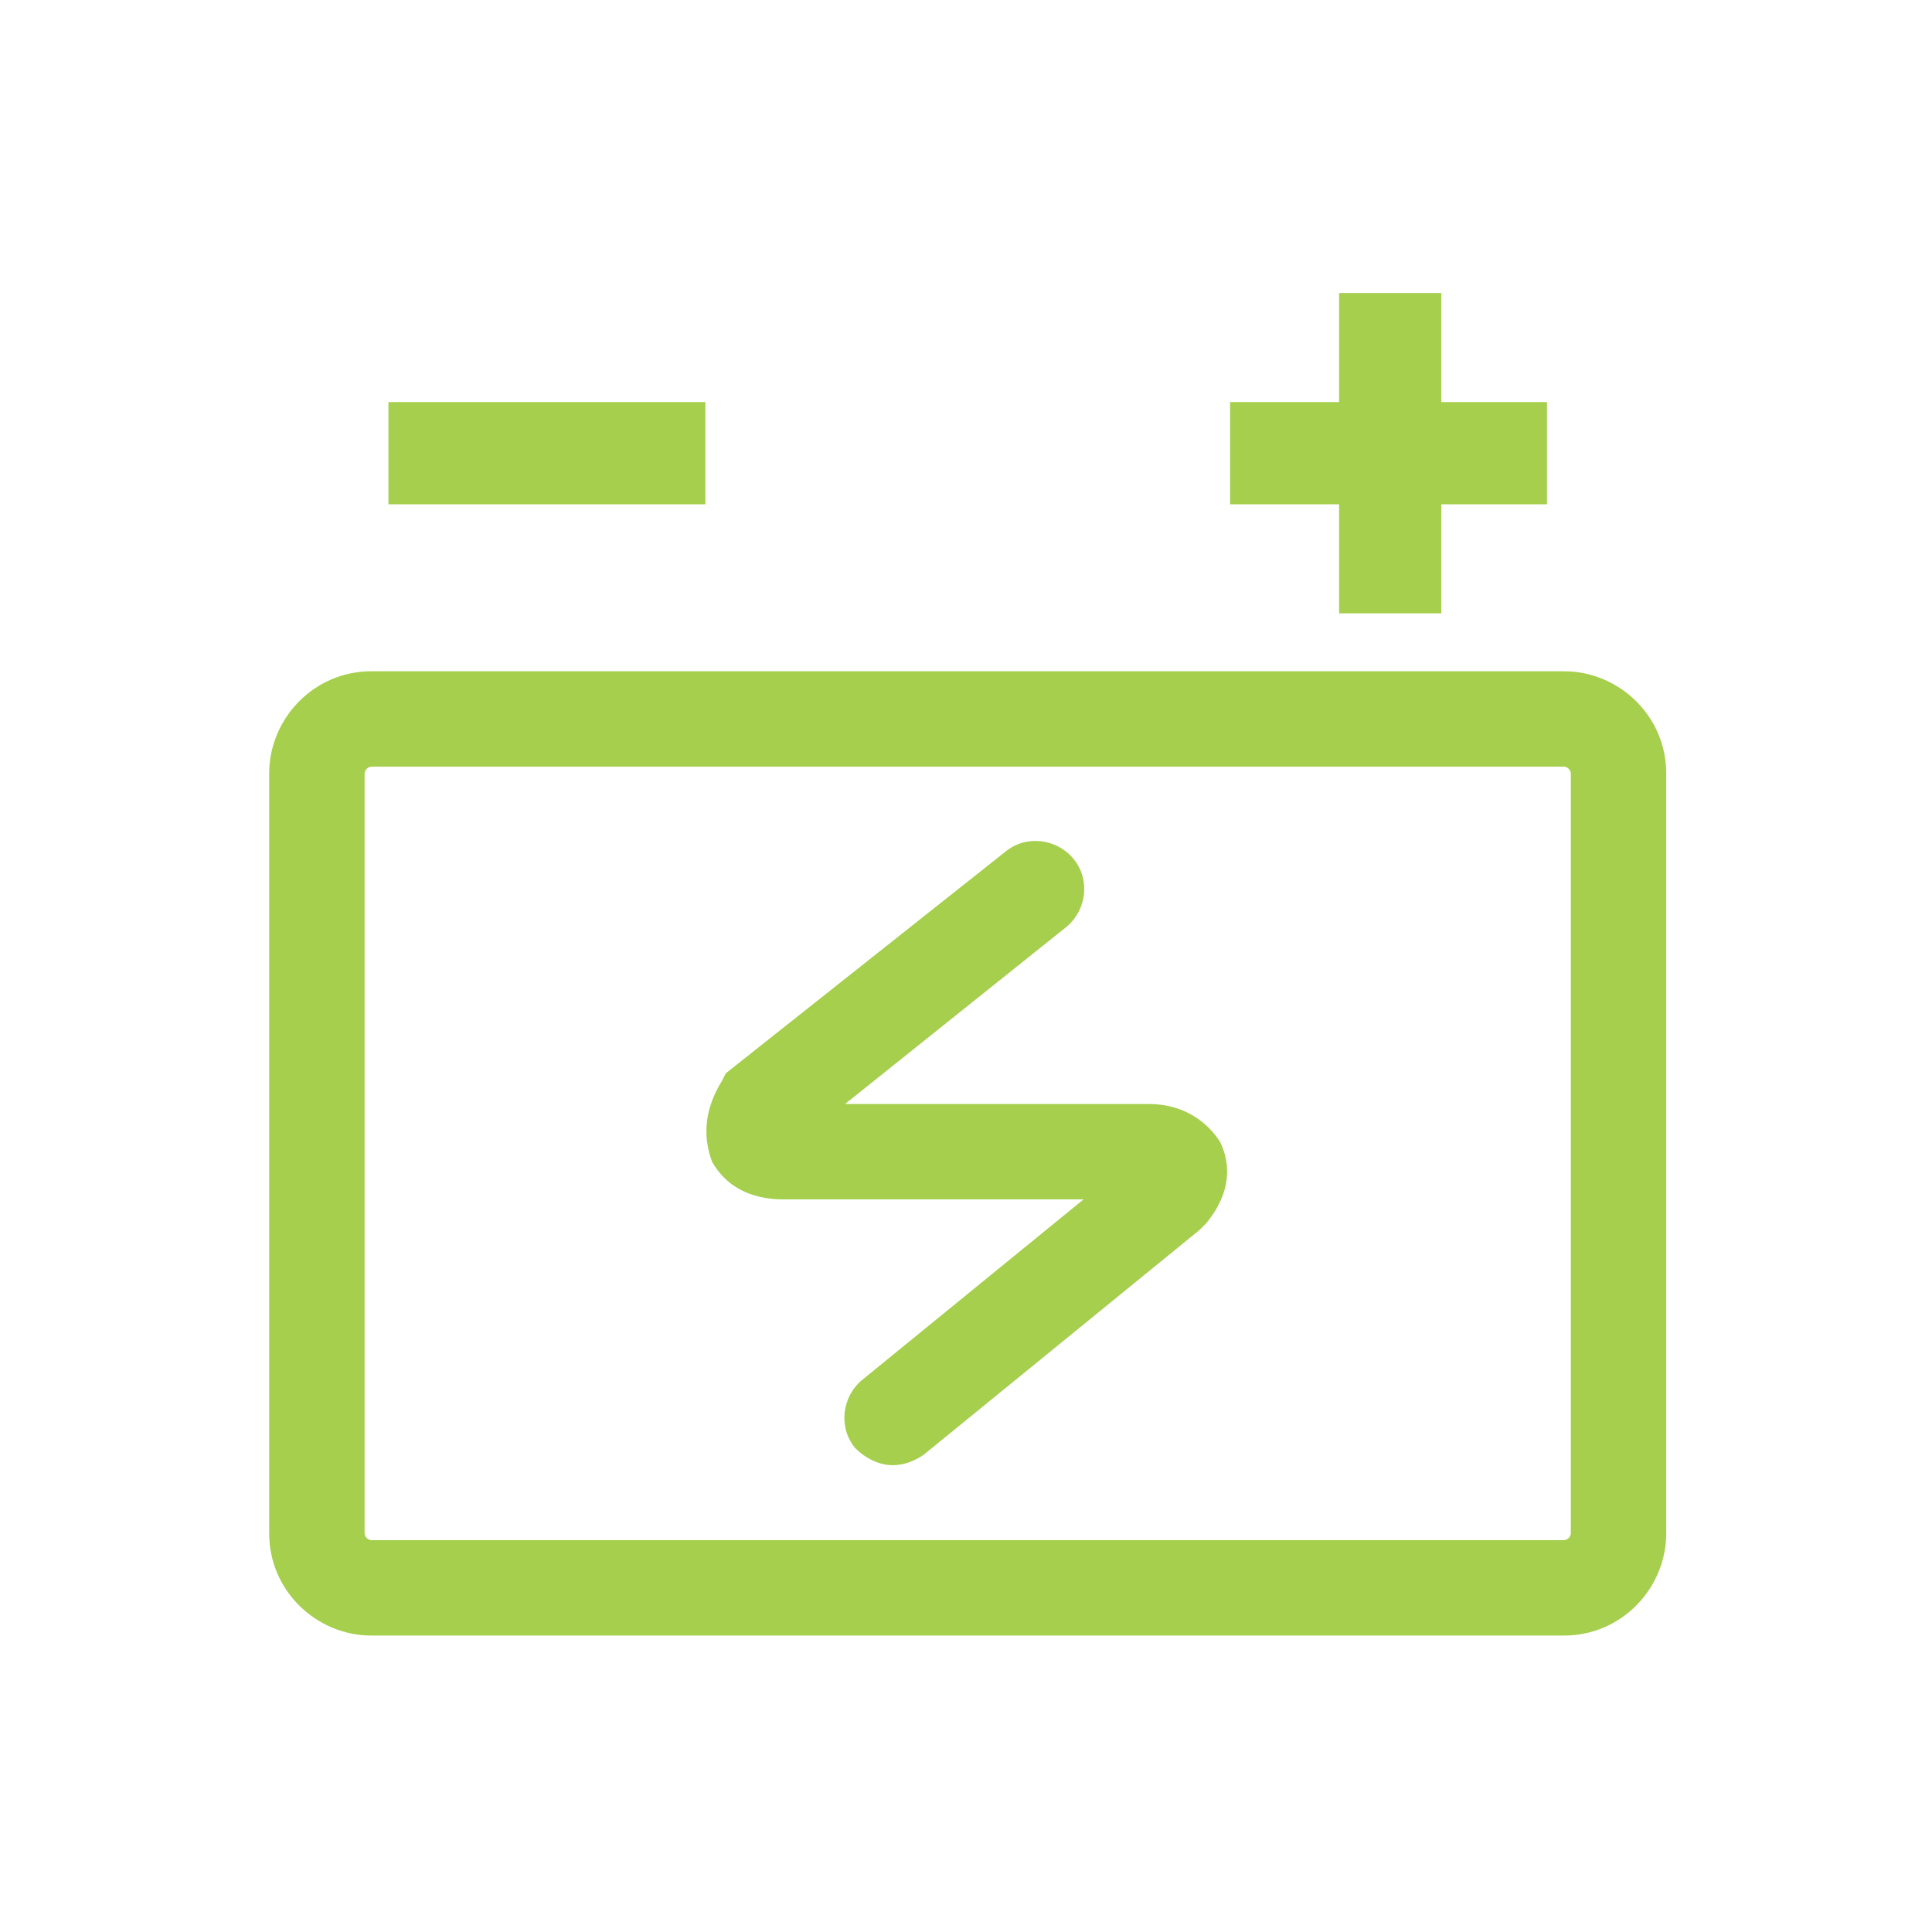
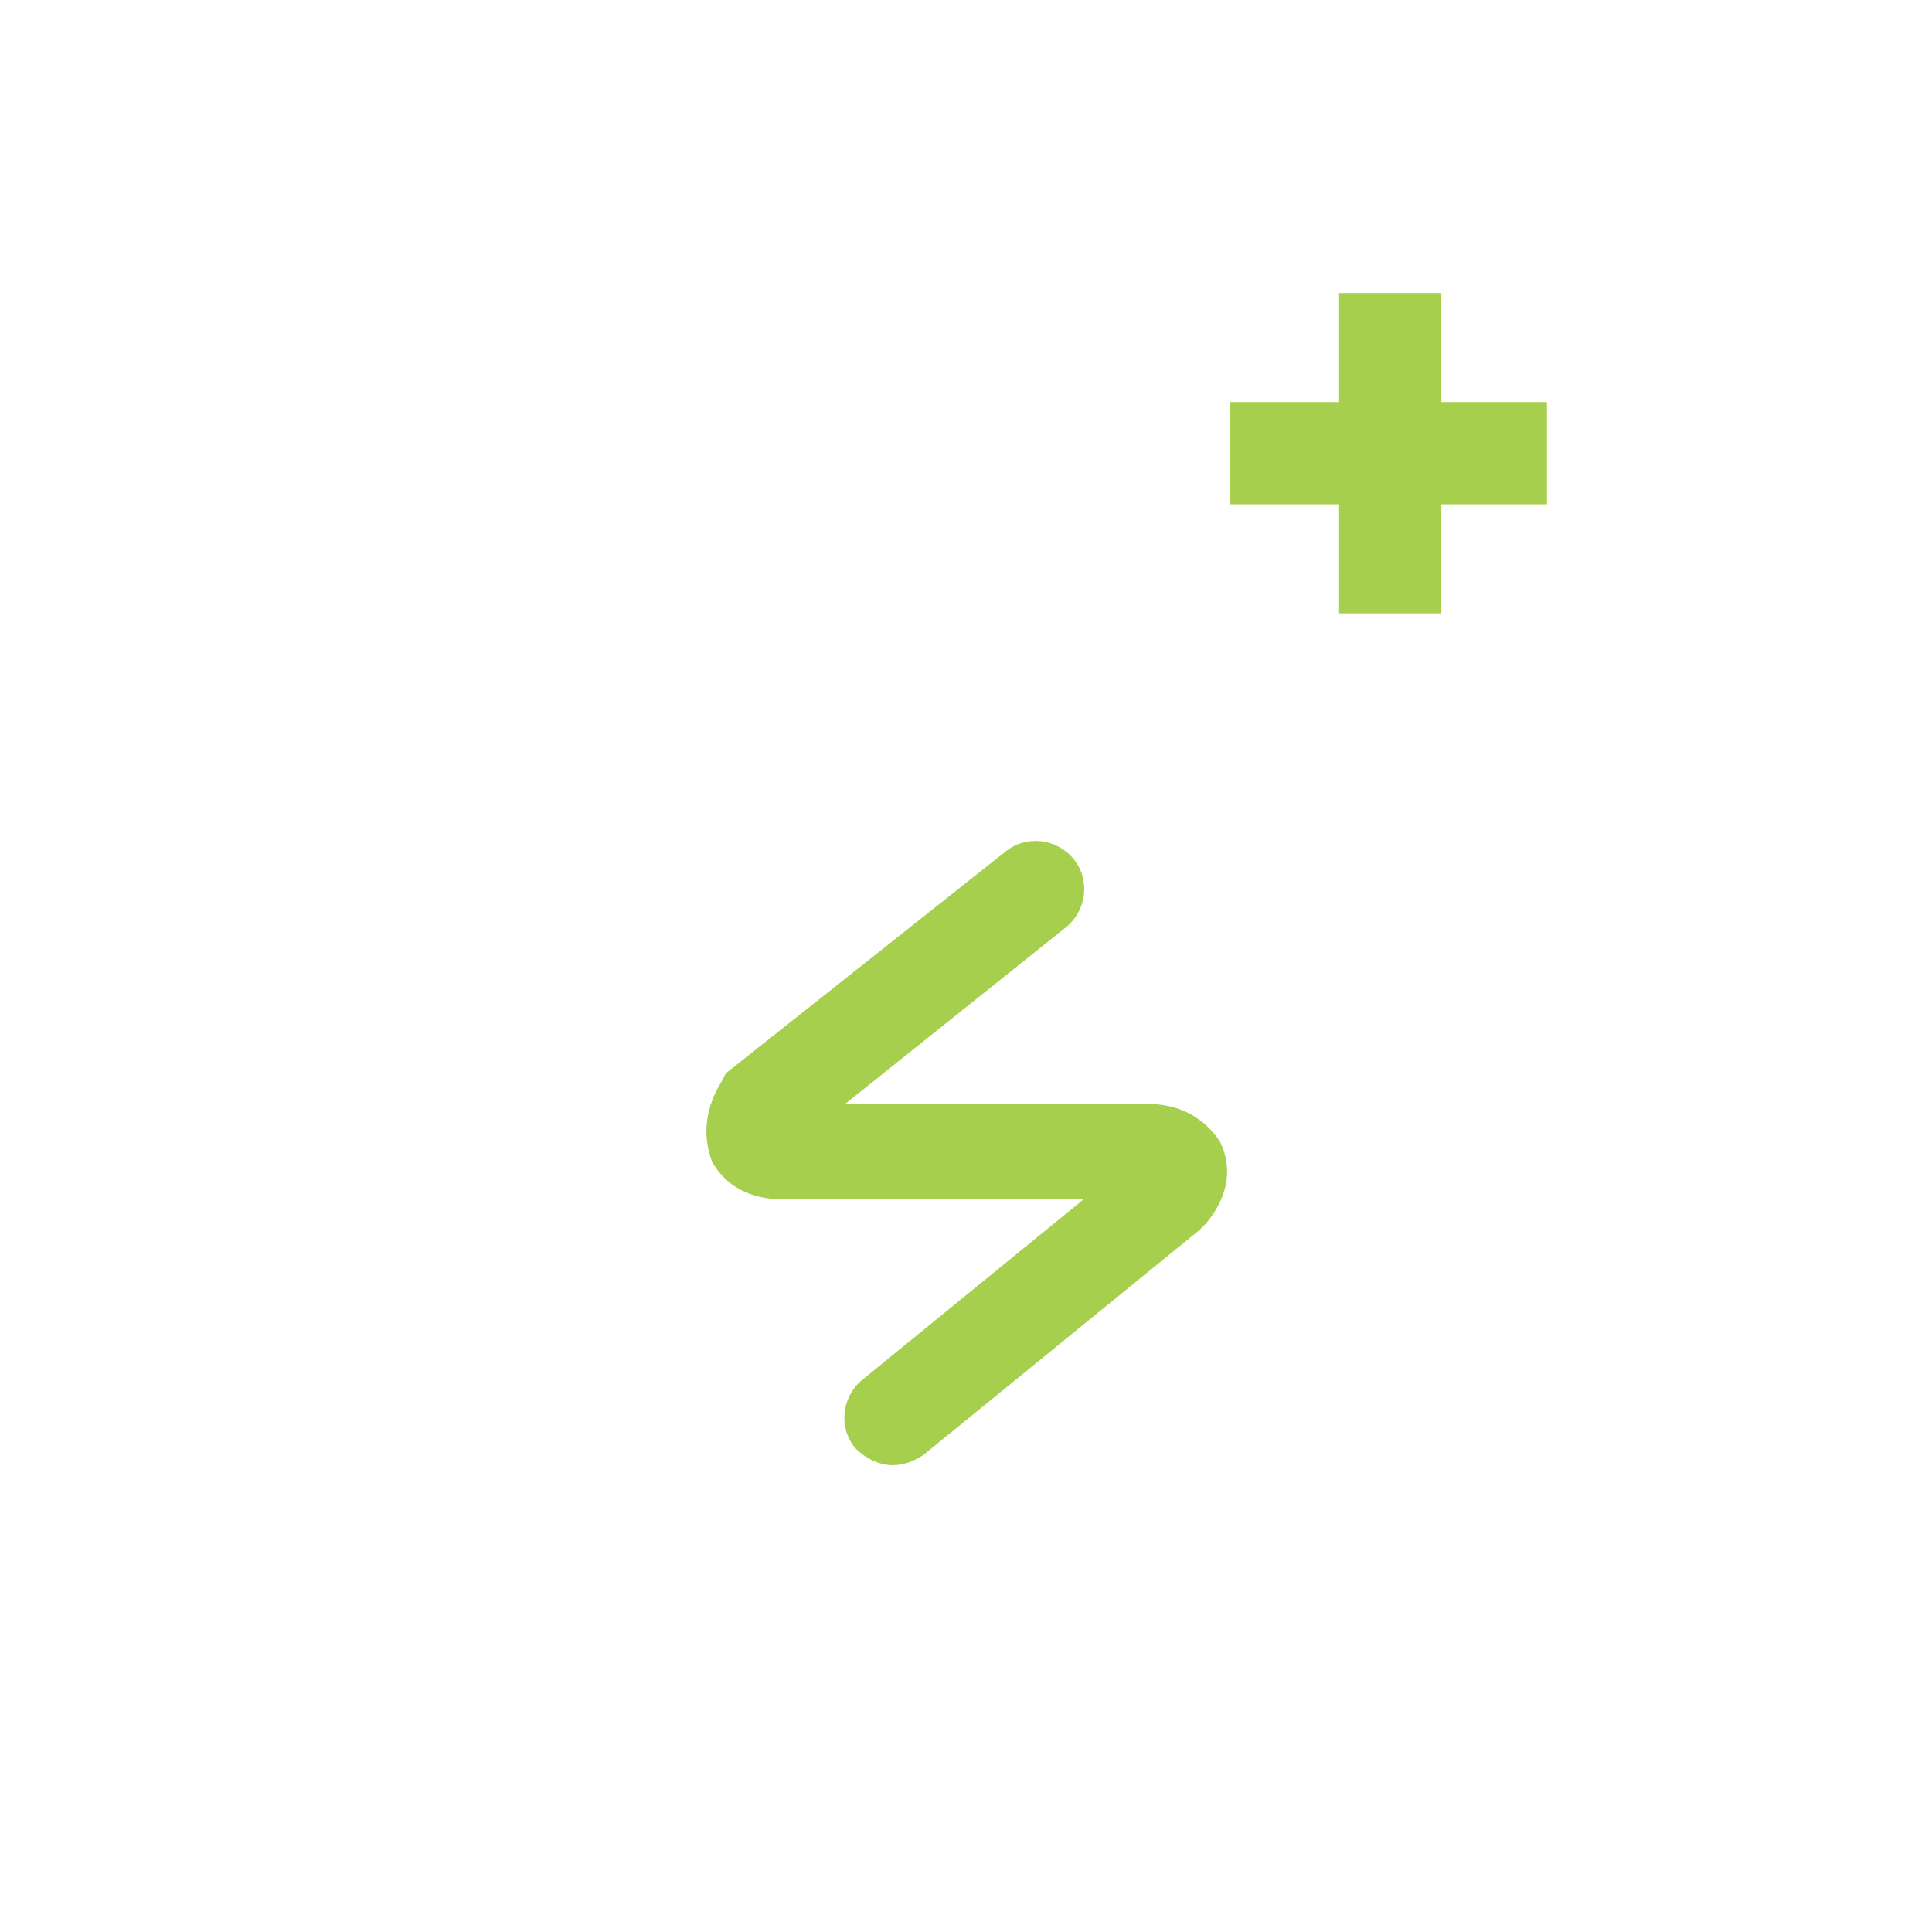
<svg xmlns="http://www.w3.org/2000/svg" version="1.1" id="Ebene_1" x="0px" y="0px" viewBox="0 0 56.7 56.7" style="enable-background:new 0 0 56.7 56.7;" xml:space="preserve">
  <style type="text/css">
	.st0{fill:#AE1680;}
	.st1{fill:#FFFFFF;}
	.st2{fill:#C368A5;}
	.st3{opacity:0.5;}
	.st4{fill:#006CB7;}
	.st5{fill:#A5CF4C;}
	.st6{fill:none;}
	.st7{fill:#C5D878;}
	.st8{fill:#86BAE5;}
	.st9{opacity:0.6;}
	.st10{opacity:0.5;fill:#FFFFFF;}
	.st11{opacity:0.4;}
</style>
  <g>
-     <path class="st5" d="M45.9,19.7h-35c-1.7,0-3,1.4-3,3V45c0,1.7,1.4,3,3,3h35c1.7,0,3-1.4,3-3V22.7C48.9,21,47.5,19.7,45.9,19.7z    M46.1,45c0,0.1-0.1,0.2-0.2,0.2h-35c-0.1,0-0.2-0.1-0.2-0.2V22.7c0-0.1,0.1-0.2,0.2-0.2h35c0.1,0,0.2,0.1,0.2,0.2V45z" />
    <polygon class="st5" points="39.3,18 42.3,18 42.3,14.8 45.4,14.8 45.4,11.8 42.3,11.8 42.3,8.6 39.3,8.6 39.3,11.8 36.1,11.8    36.1,14.8 39.3,14.8  " />
-     <rect x="11.4" y="11.8" class="st5" width="9.3" height="3" />
    <path class="st5" d="M33.7,32.4l-8.9,0l6.5-5.2c0.6-0.5,0.7-1.4,0.2-2c-0.5-0.6-1.4-0.7-2-0.2l-8.2,6.5l-0.1,0.2   c-0.5,0.8-0.6,1.6-0.3,2.4c0.4,0.7,1.1,1.1,2.1,1.1l8.8,0l-6.5,5.3c-0.6,0.5-0.7,1.4-0.2,2c0.3,0.3,0.7,0.5,1.1,0.5   c0.3,0,0.6-0.1,0.9-0.3l8.1-6.6l0.2-0.2c0.9-1.1,0.6-2,0.4-2.4C35.6,33.2,35,32.4,33.7,32.4z" />
  </g>
</svg>